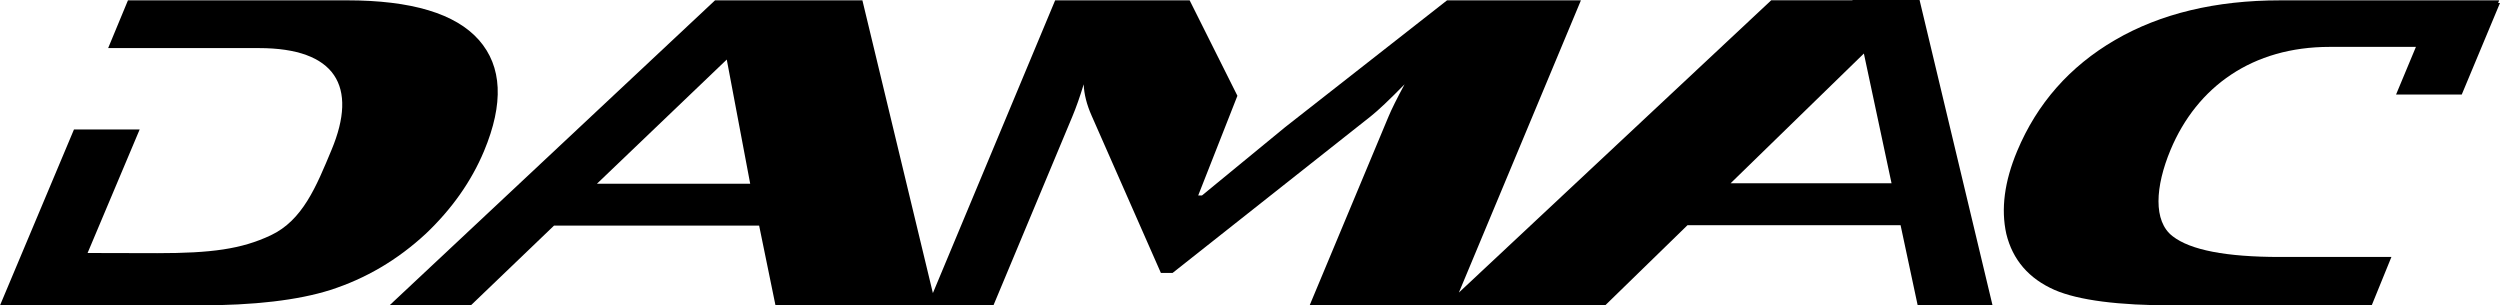
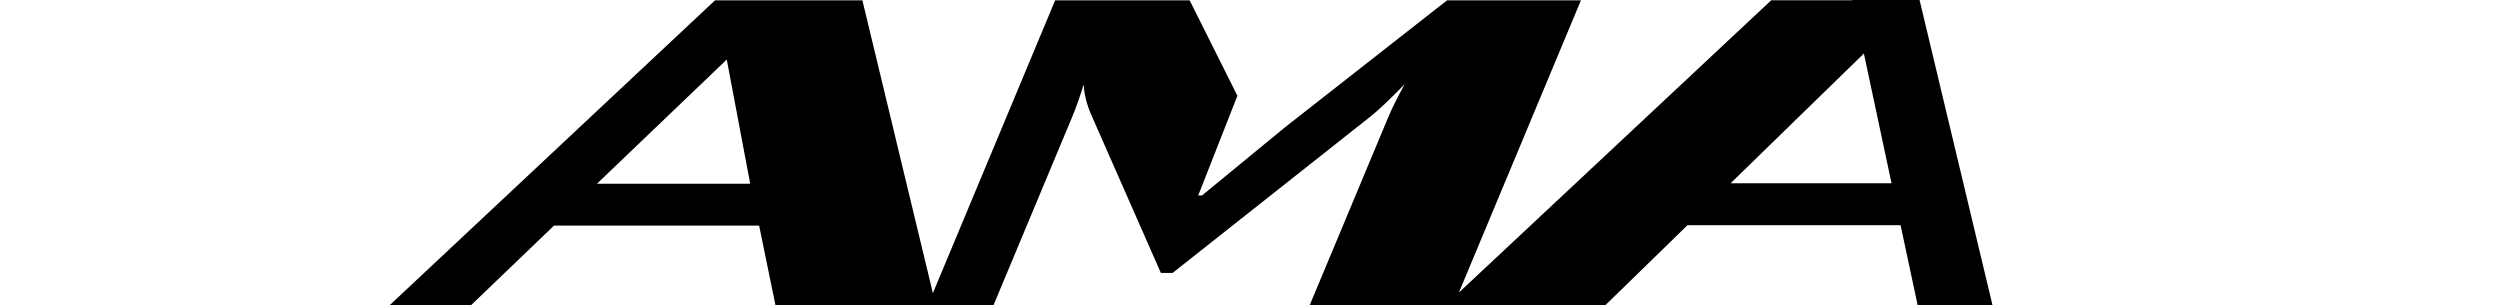
<svg xmlns="http://www.w3.org/2000/svg" id="Layer_2" data-name="Layer 2" viewBox="0 0 1500.88 183.34">
  <g id="Layer_1-2" data-name="Layer 1">
    <g>
-       <path d="M255.57,140.39c15.7-14.91,27.37-31.45,35.01-49.67,11.95-28.61,10.91-50.85-3.09-66.73C273.49,8.16,247.07.2,208.25.2H76.82l-11.89,28.67h90.51c46.16,0,59.54,23,43.61,61.09-9.19,22.05-17.33,42.31-36.55,51.33-17.59,8.29-35.74,10.7-68.07,10.7l-41.85-.1,31.27-74.16h-39.44L0,183.34h119.12c33.4,0,59.77-3.09,79.21-9.25,21.29-6.85,40.38-18.08,57.24-33.71" />
      <path d="M1038.96,110.03l80.02-77.9,16.61,77.9h-96.63ZM358.38,110.3l77.93-74.55,14.07,74.55h-92ZM1152.41,0h-40.29l.03.16h-48.79l-187.52,175.48L949.11.2h-80.37l-97.11,76.07-50,41.06h-2.28l23.53-59.83L714.2.2h-80.74l-73.4,175.76L517.74.2h-88.47l-195.46,183.14h48.85l49.94-47.89h123.15l9.82,47.89h130.84l47.3-113.2c2.39-5.68,4.66-12.2,6.89-19.52.22,5.9,1.83,12.2,4.75,18.8l41.59,94.43h7.03l119.03-94.08c4.45-3.54,11.2-9.92,20.23-19.14-4.61,8.53-7.82,15.01-9.7,19.52l-47.3,113.2h86.39l.02-.05h91.06l49.4-48.11h127.92l10.27,48.11h44.94L1152.41,0Z" />
-       <path d="M1499.74,1.82l.65-1.61h-131.48c-38.78,0-71.84,7.95-99.11,23.79-27.24,15.88-46.84,38.11-58.81,66.73-7.62,18.22-9.8,34.76-6.5,49.67,3.82,15.63,13.5,26.86,29.07,33.71,14.25,6.14,38.09,9.24,71.46,9.24h118.83l11.84-29.08h-66.91c-32.29,0-53.75-4.13-64.44-12.45-11.75-8.98-10.45-29.79-1.25-51.84,15.94-38.09,49.31-61.83,95.46-61.83h51.85l-11.93,28.62h39.44l22.95-54.95h-1.14Z" />
    </g>
  </g>
</svg>